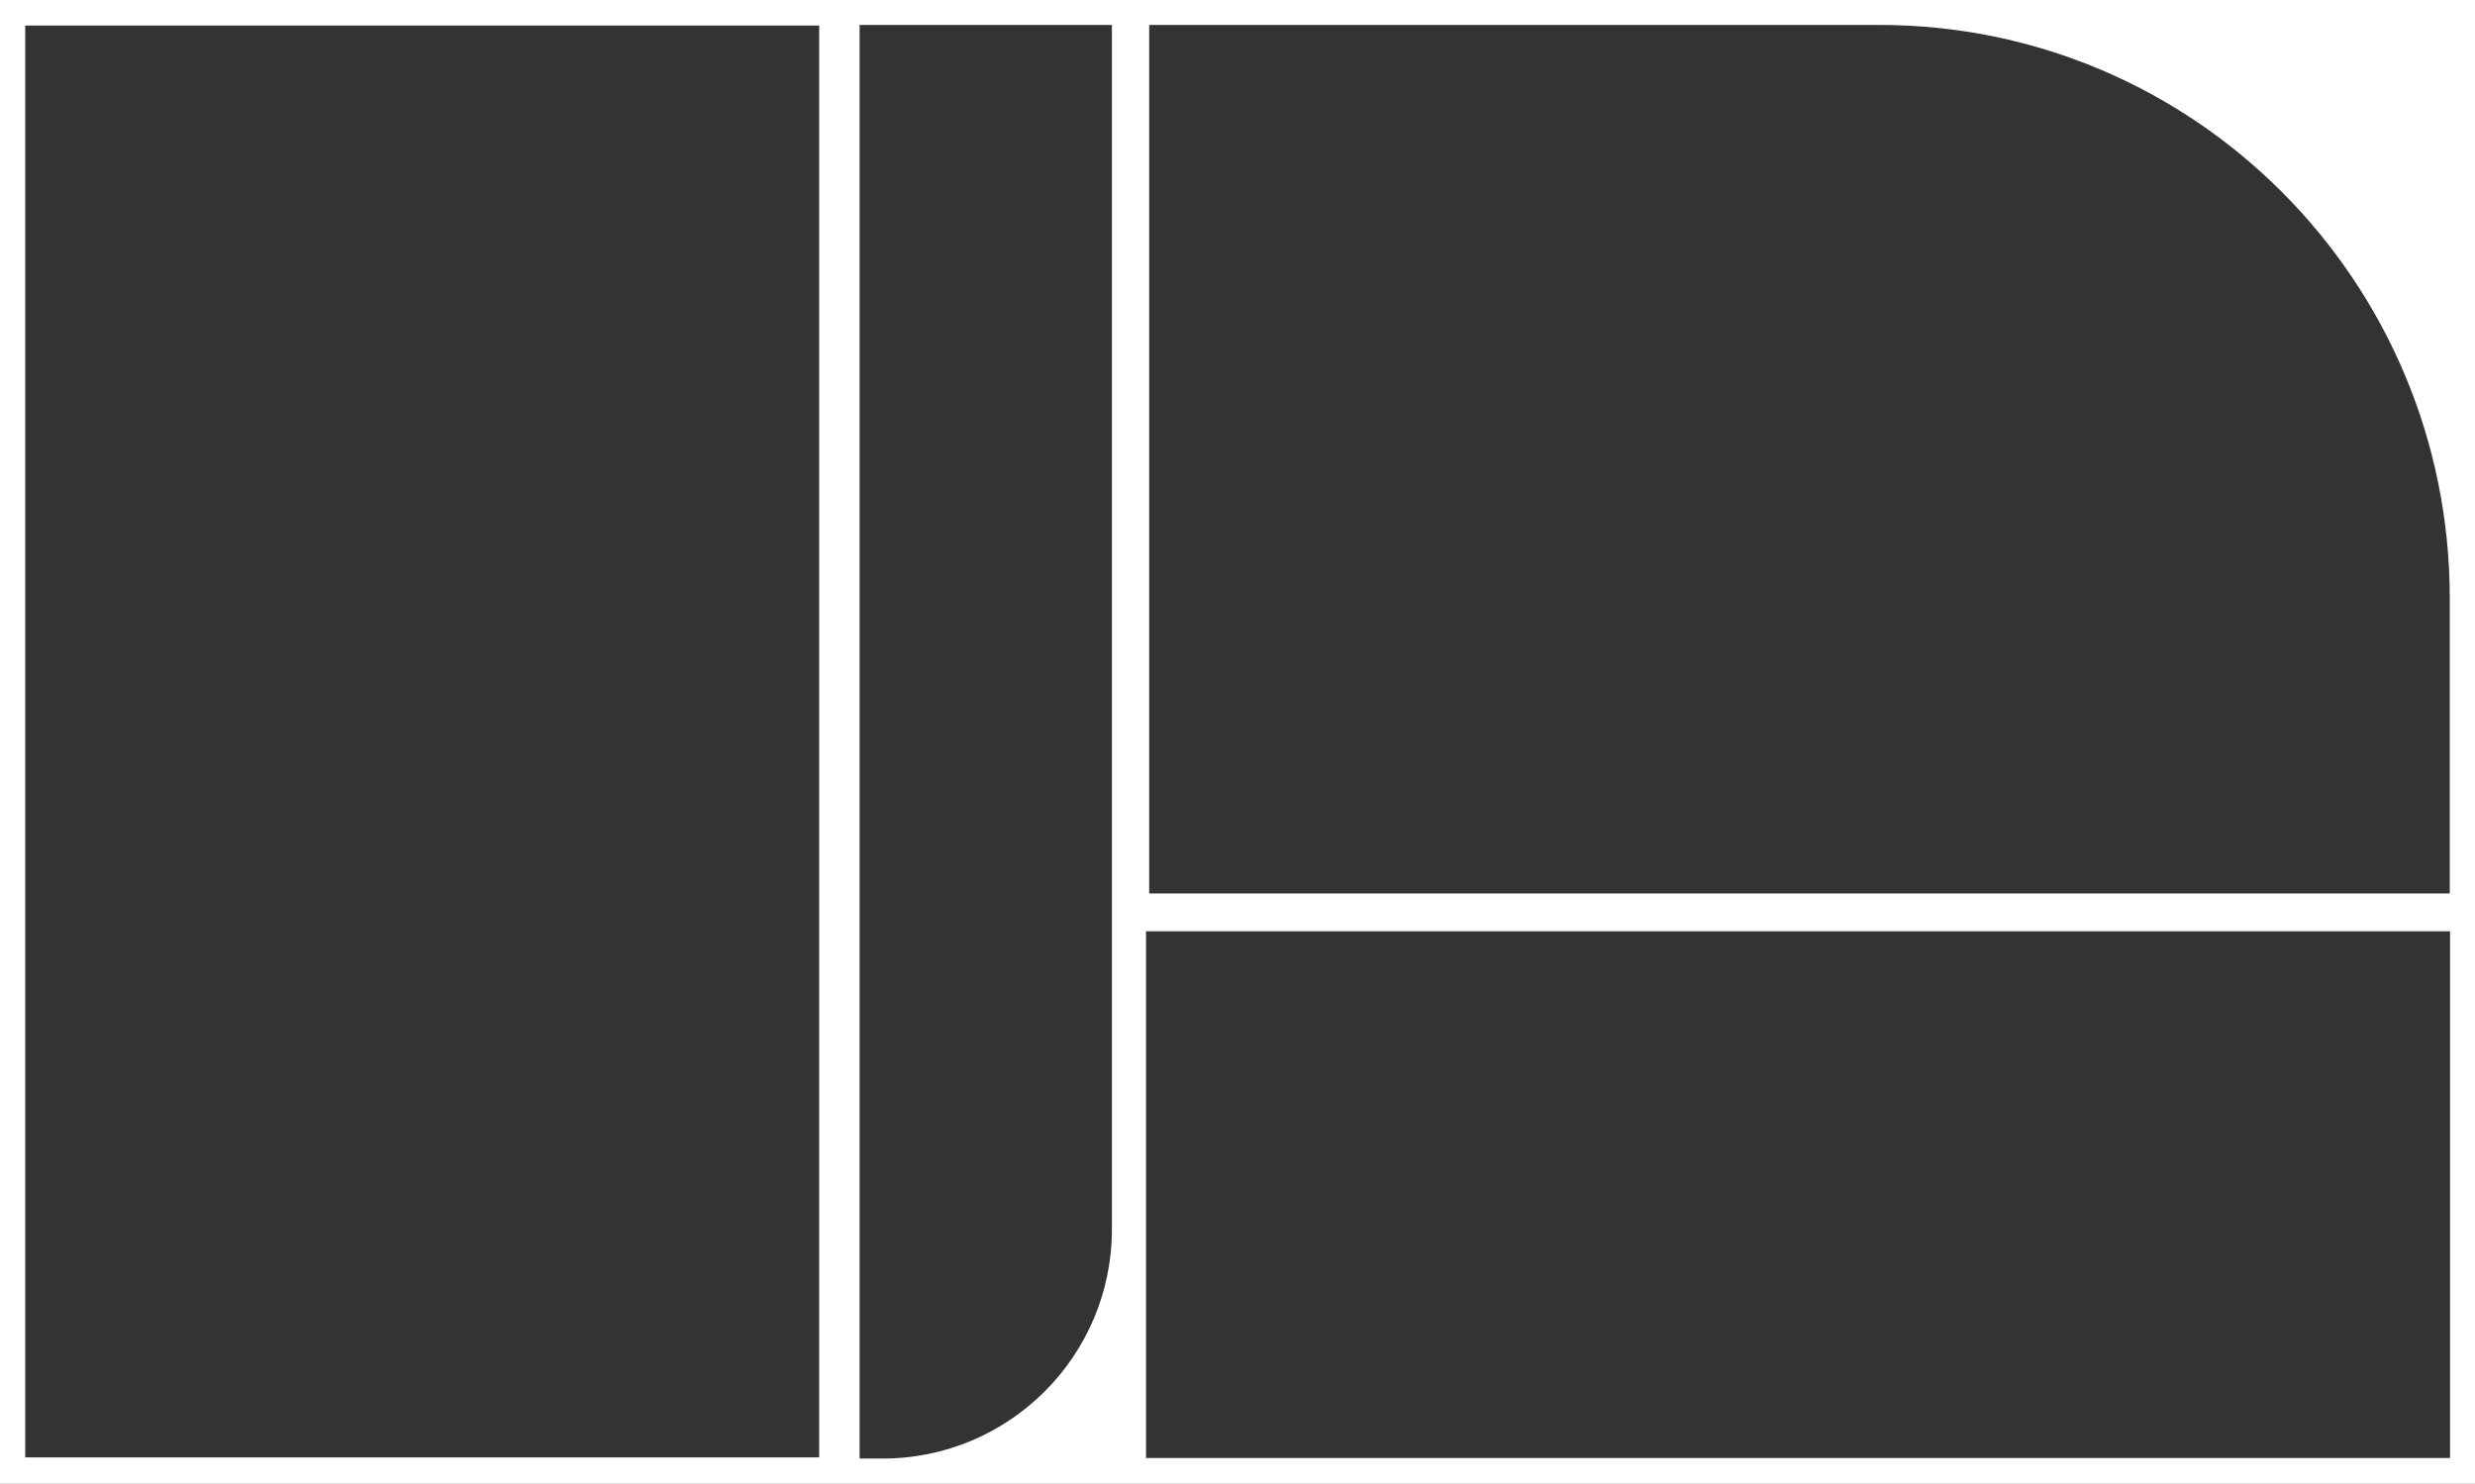
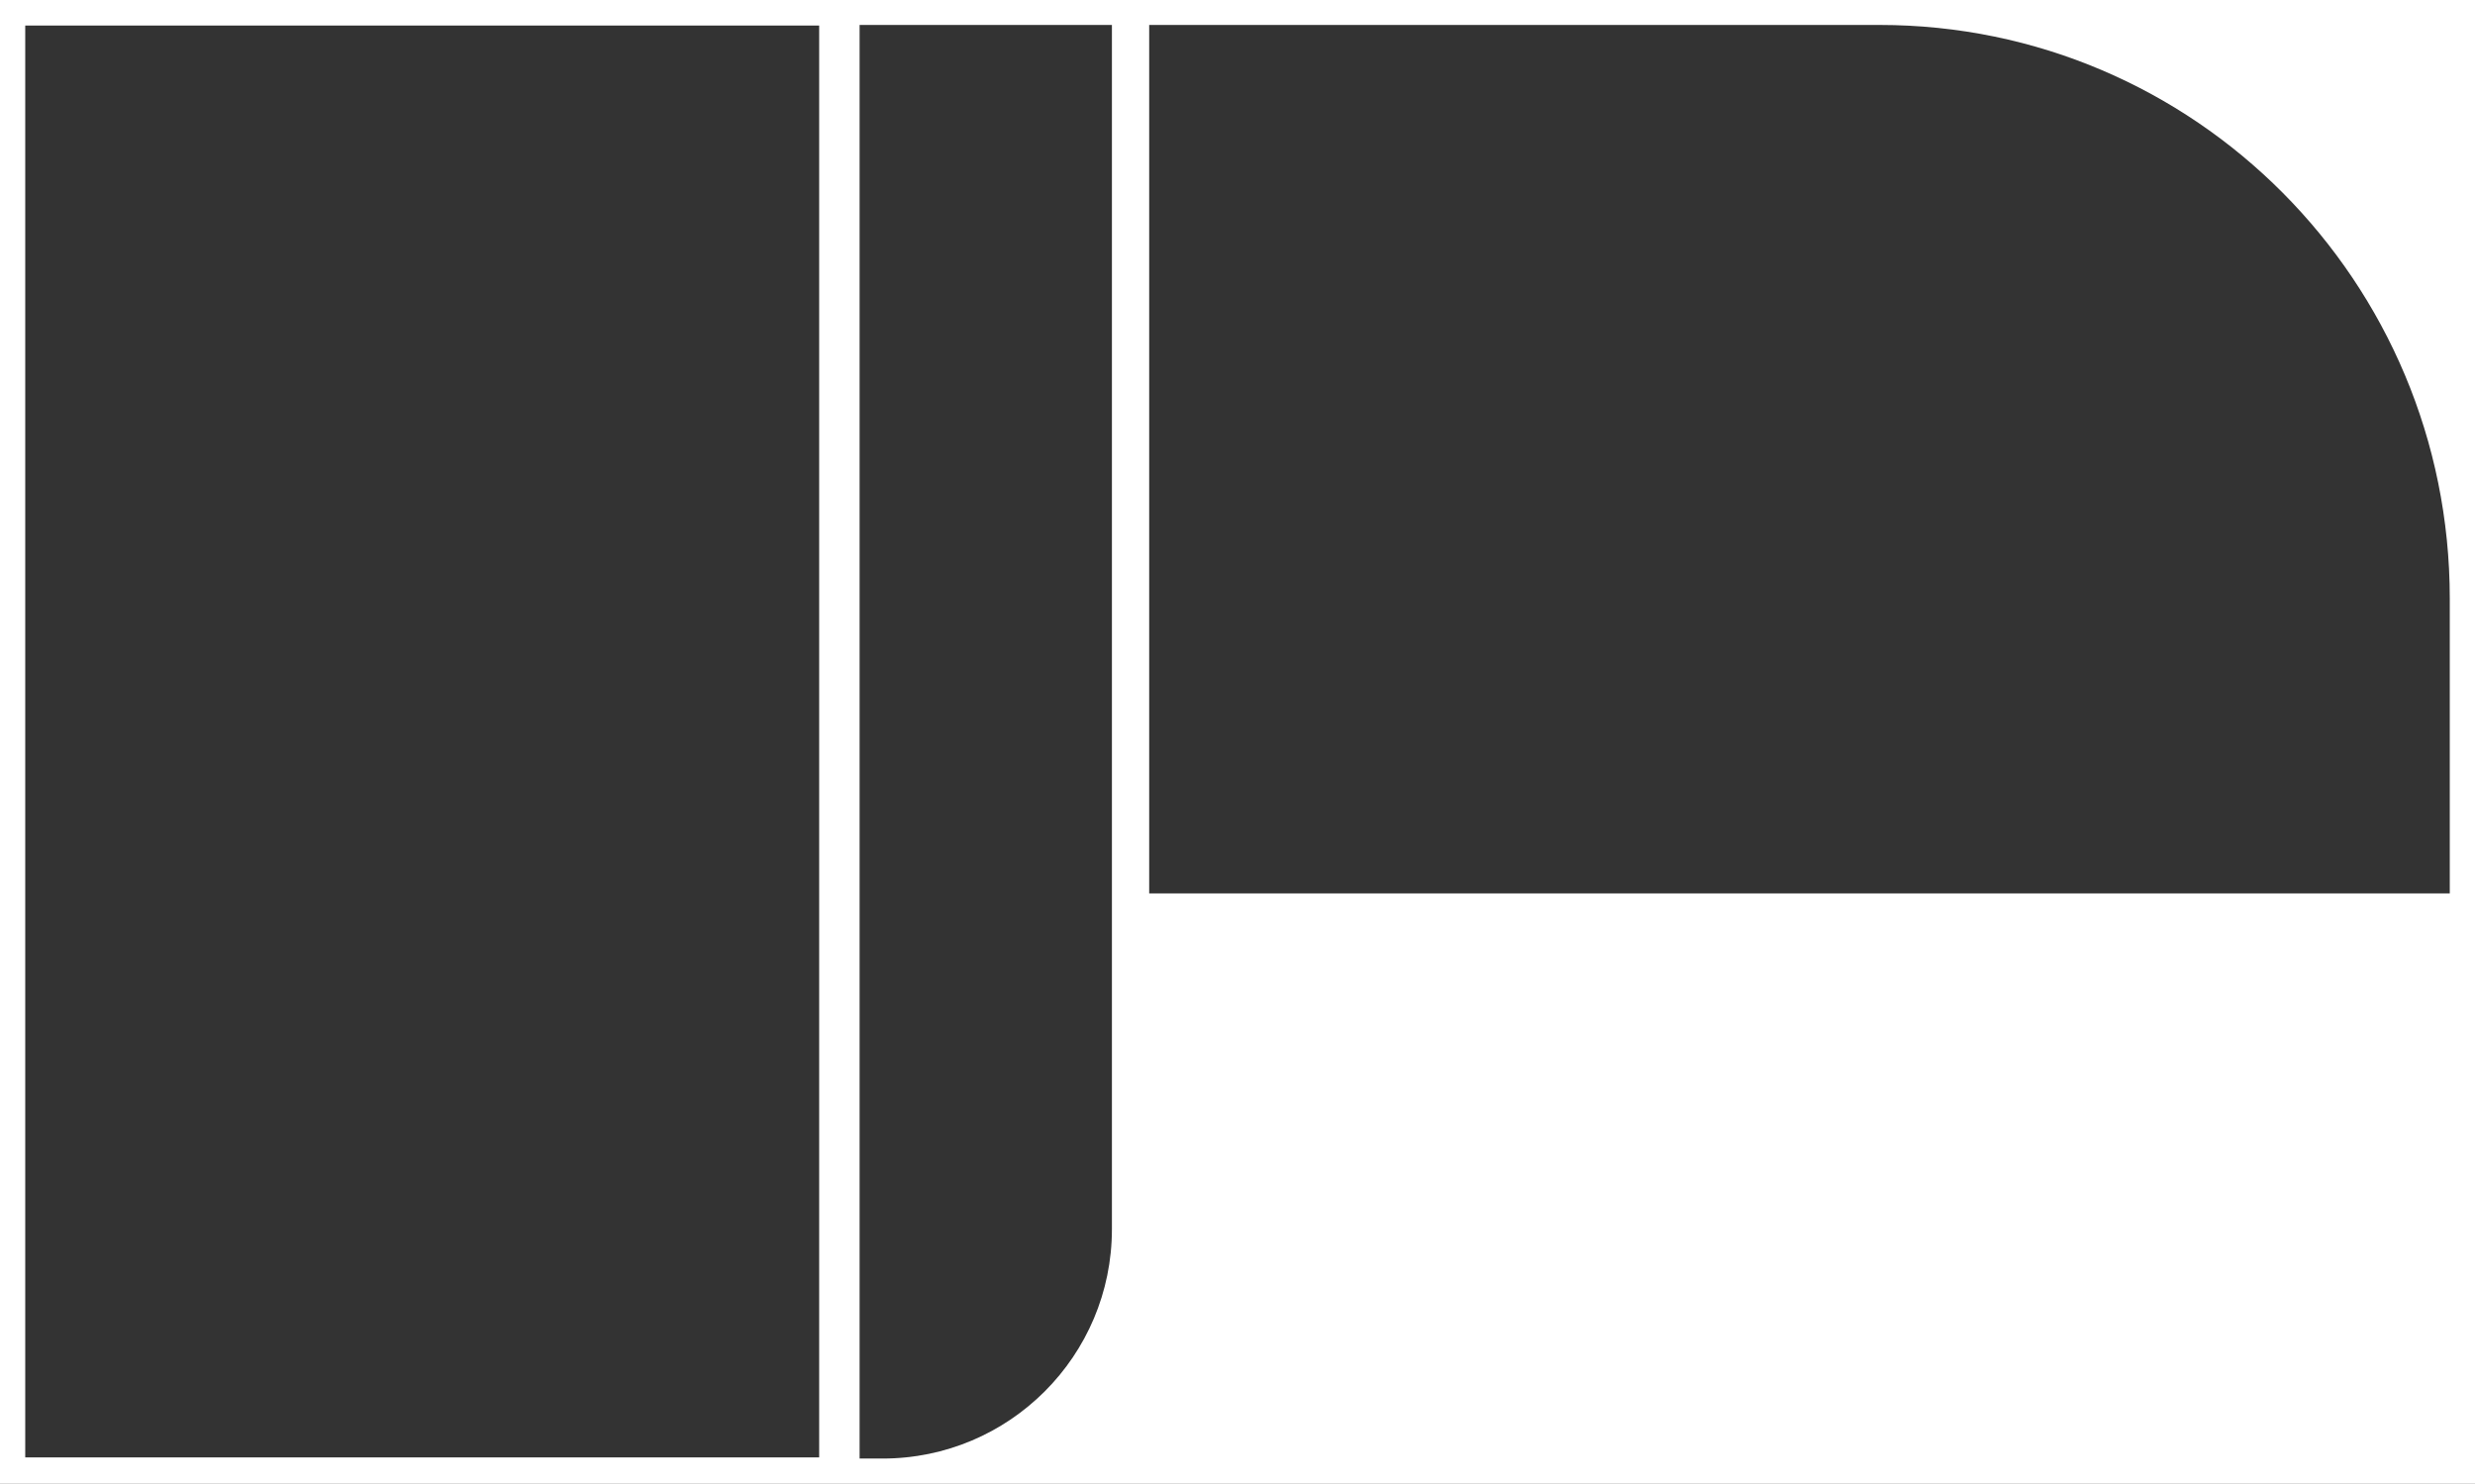
<svg xmlns="http://www.w3.org/2000/svg" version="1.1" viewBox="0 0 863.2 517.5">
  <rect x="0" y="0" width="863.2" height="517.5" fill="#333333" stroke="none" />
  <defs>
    <style>
      .cls-1 {
        stroke: #fff;
        stroke-miterlimit: 10;
      }

      .cls-1, .cls-2 {
        fill: #000;
      }

      .cls-2, .cls-3 {
        stroke-width: 0px;
      }

      .cls-3 {
        fill: #fff;
      }

      .cls-4 {
        display: none;
      }
    </style>
  </defs>
  <g id="_レイヤー_2" data-name="レイヤー 2" class="cls-4">
-     <rect class="cls-1" y="-7.7" width="885" height="539" />
-   </g>
+     </g>
  <g id="_レイヤー_1" data-name="レイヤー 1">
    <g id="_レイヤー_2-2" data-name=" レイヤー 2" class="cls-4">
-       <rect class="cls-2" y="0" width="863.2" height="517.5" />
-     </g>
+       </g>
    <g id="_レイヤー_2-2" data-name=" レイヤー 2-2">
      <g id="_レイヤー_1-2" data-name=" レイヤー 1-2">
-         <path class="cls-3" d="M0,0v517.5h863.2V0H0ZM285.7,508.3H8.8V8.9h276.9v499.4h0ZM387.8,428.7c0,44.2-35.8,80-80,80h-8V8.7h88v420ZM854.5,508.5h-454.8v-183.7h454.8v183.7ZM854.5,311.6h-453.7V8.7h254.7c109.9,0,198.9,89.5,198.9,200v102.9h0Z" />
+         <path class="cls-3" d="M0,0v517.5h863.2V0H0ZM285.7,508.3H8.8V8.9h276.9v499.4h0ZM387.8,428.7c0,44.2-35.8,80-80,80h-8V8.7h88v420ZM854.5,508.5h-454.8h454.8v183.7ZM854.5,311.6h-453.7V8.7h254.7c109.9,0,198.9,89.5,198.9,200v102.9h0Z" />
      </g>
    </g>
  </g>
</svg>